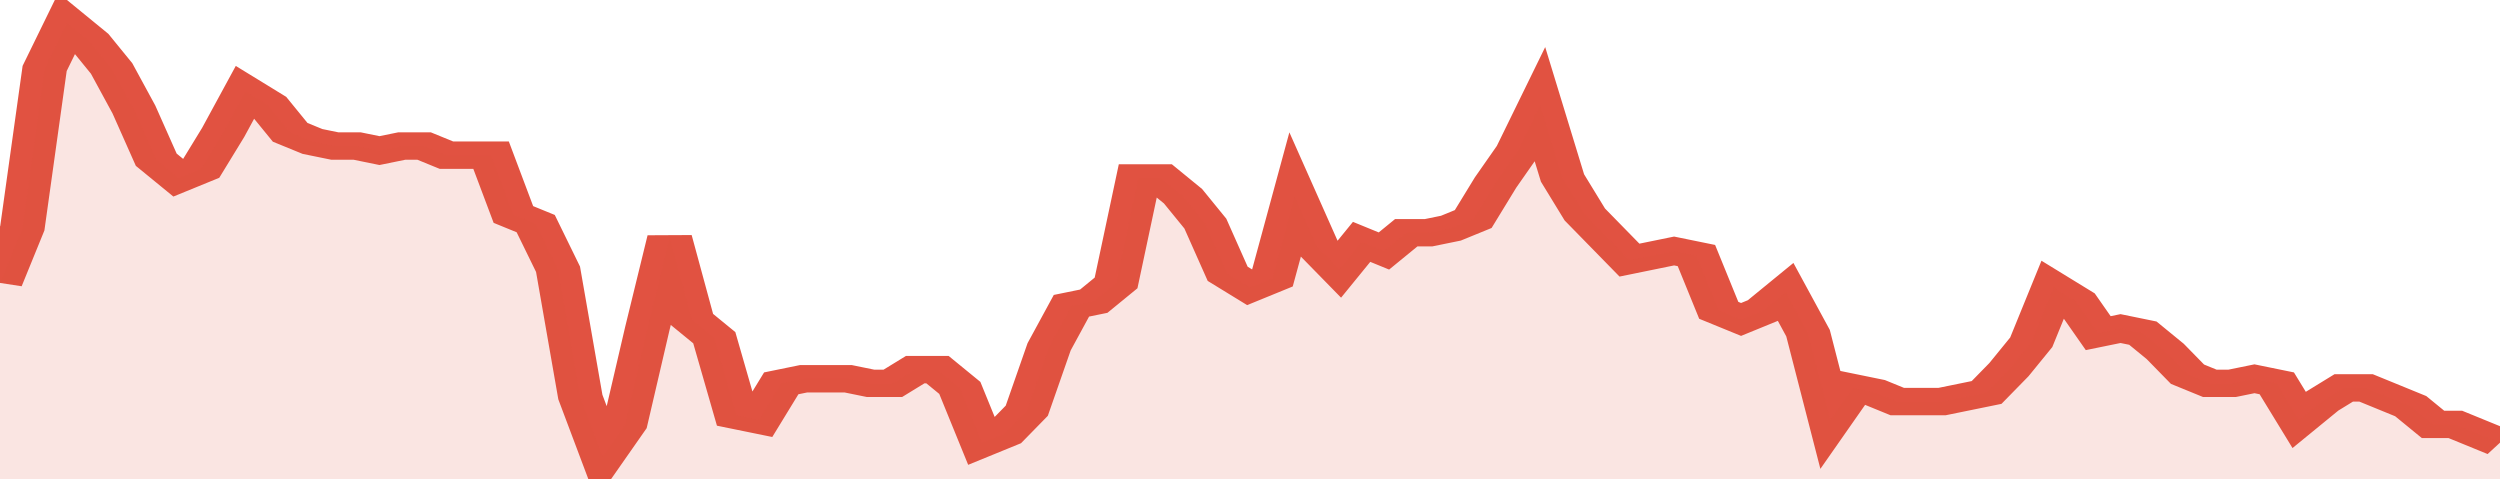
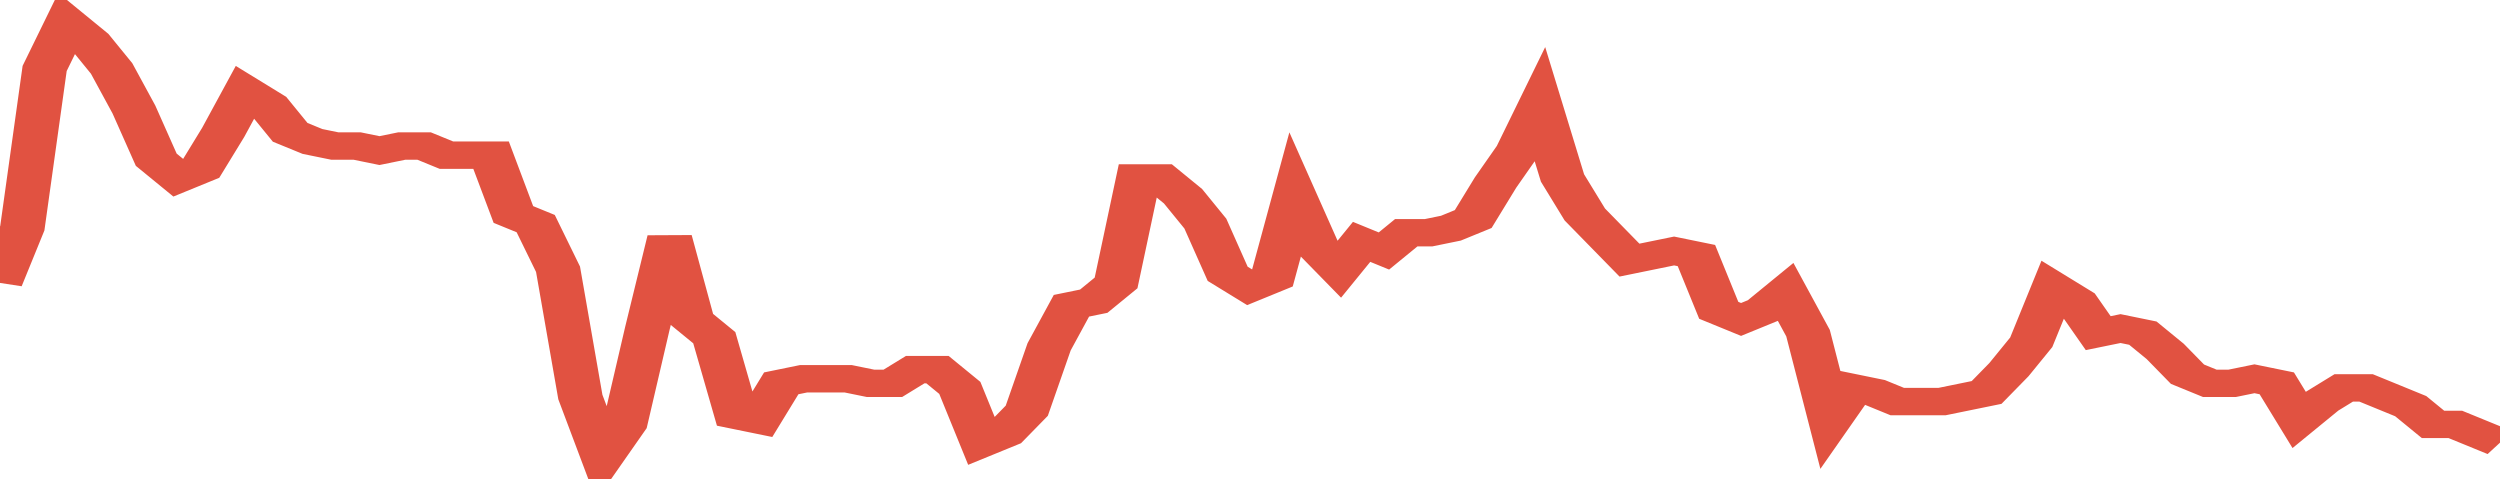
<svg xmlns="http://www.w3.org/2000/svg" viewBox="0 0 336 105" width="120" height="23" preserveAspectRatio="none">
  <polyline fill="none" stroke="#E15241" stroke-width="6" points="0, 62 3, 50 6, 15 9, 5 12, 9 15, 15 18, 24 21, 35 24, 39 27, 37 30, 29 33, 20 36, 23 39, 29 42, 31 45, 32 48, 32 51, 33 54, 32 57, 32 60, 34 63, 34 66, 34 69, 47 72, 49 75, 59 78, 87 81, 100 84, 93 87, 72 90, 52 93, 70 96, 74 99, 91 102, 92 105, 84 108, 83 111, 83 114, 83 117, 84 120, 84 123, 81 126, 81 129, 85 132, 97 135, 95 138, 90 141, 76 144, 67 147, 66 150, 62 153, 39 156, 39 159, 43 162, 49 165, 60 168, 63 171, 61 174, 43 177, 54 180, 59 183, 53 186, 55 189, 51 192, 51 195, 50 198, 48 201, 40 204, 33 207, 23 210, 39 213, 47 216, 52 219, 57 222, 56 225, 55 228, 56 231, 68 234, 70 237, 68 240, 64 243, 73 246, 92 249, 85 252, 86 255, 88 258, 88 261, 88 264, 87 267, 86 270, 81 273, 75 276, 63 279, 66 282, 73 285, 72 288, 73 291, 77 294, 82 297, 84 300, 84 303, 83 306, 84 309, 92 312, 88 315, 85 318, 85 321, 87 324, 89 327, 93 330, 93 333, 95 336, 97 336, 97 "> </polyline>
-   <polygon fill="#E15241" opacity="0.15" points="0, 105 0, 62 3, 50 6, 15 9, 5 12, 9 15, 15 18, 24 21, 35 24, 39 27, 37 30, 29 33, 20 36, 23 39, 29 42, 31 45, 32 48, 32 51, 33 54, 32 57, 32 60, 34 63, 34 66, 34 69, 47 72, 49 75, 59 78, 87 81, 100 84, 93 87, 72 90, 52 93, 70 96, 74 99, 91 102, 92 105, 84 108, 83 111, 83 114, 83 117, 84 120, 84 123, 81 126, 81 129, 85 132, 97 135, 95 138, 90 141, 76 144, 67 147, 66 150, 62 153, 39 156, 39 159, 43 162, 49 165, 60 168, 63 171, 61 174, 43 177, 54 180, 59 183, 53 186, 55 189, 51 192, 51 195, 50 198, 48 201, 40 204, 33 207, 23 210, 39 213, 47 216, 52 219, 57 222, 56 225, 55 228, 56 231, 68 234, 70 237, 68 240, 64 243, 73 246, 92 249, 85 252, 86 255, 88 258, 88 261, 88 264, 87 267, 86 270, 81 273, 75 276, 63 279, 66 282, 73 285, 72 288, 73 291, 77 294, 82 297, 84 300, 84 303, 83 306, 84 309, 92 312, 88 315, 85 318, 85 321, 87 324, 89 327, 93 330, 93 333, 95 336, 97 336, 105 " />
</svg>